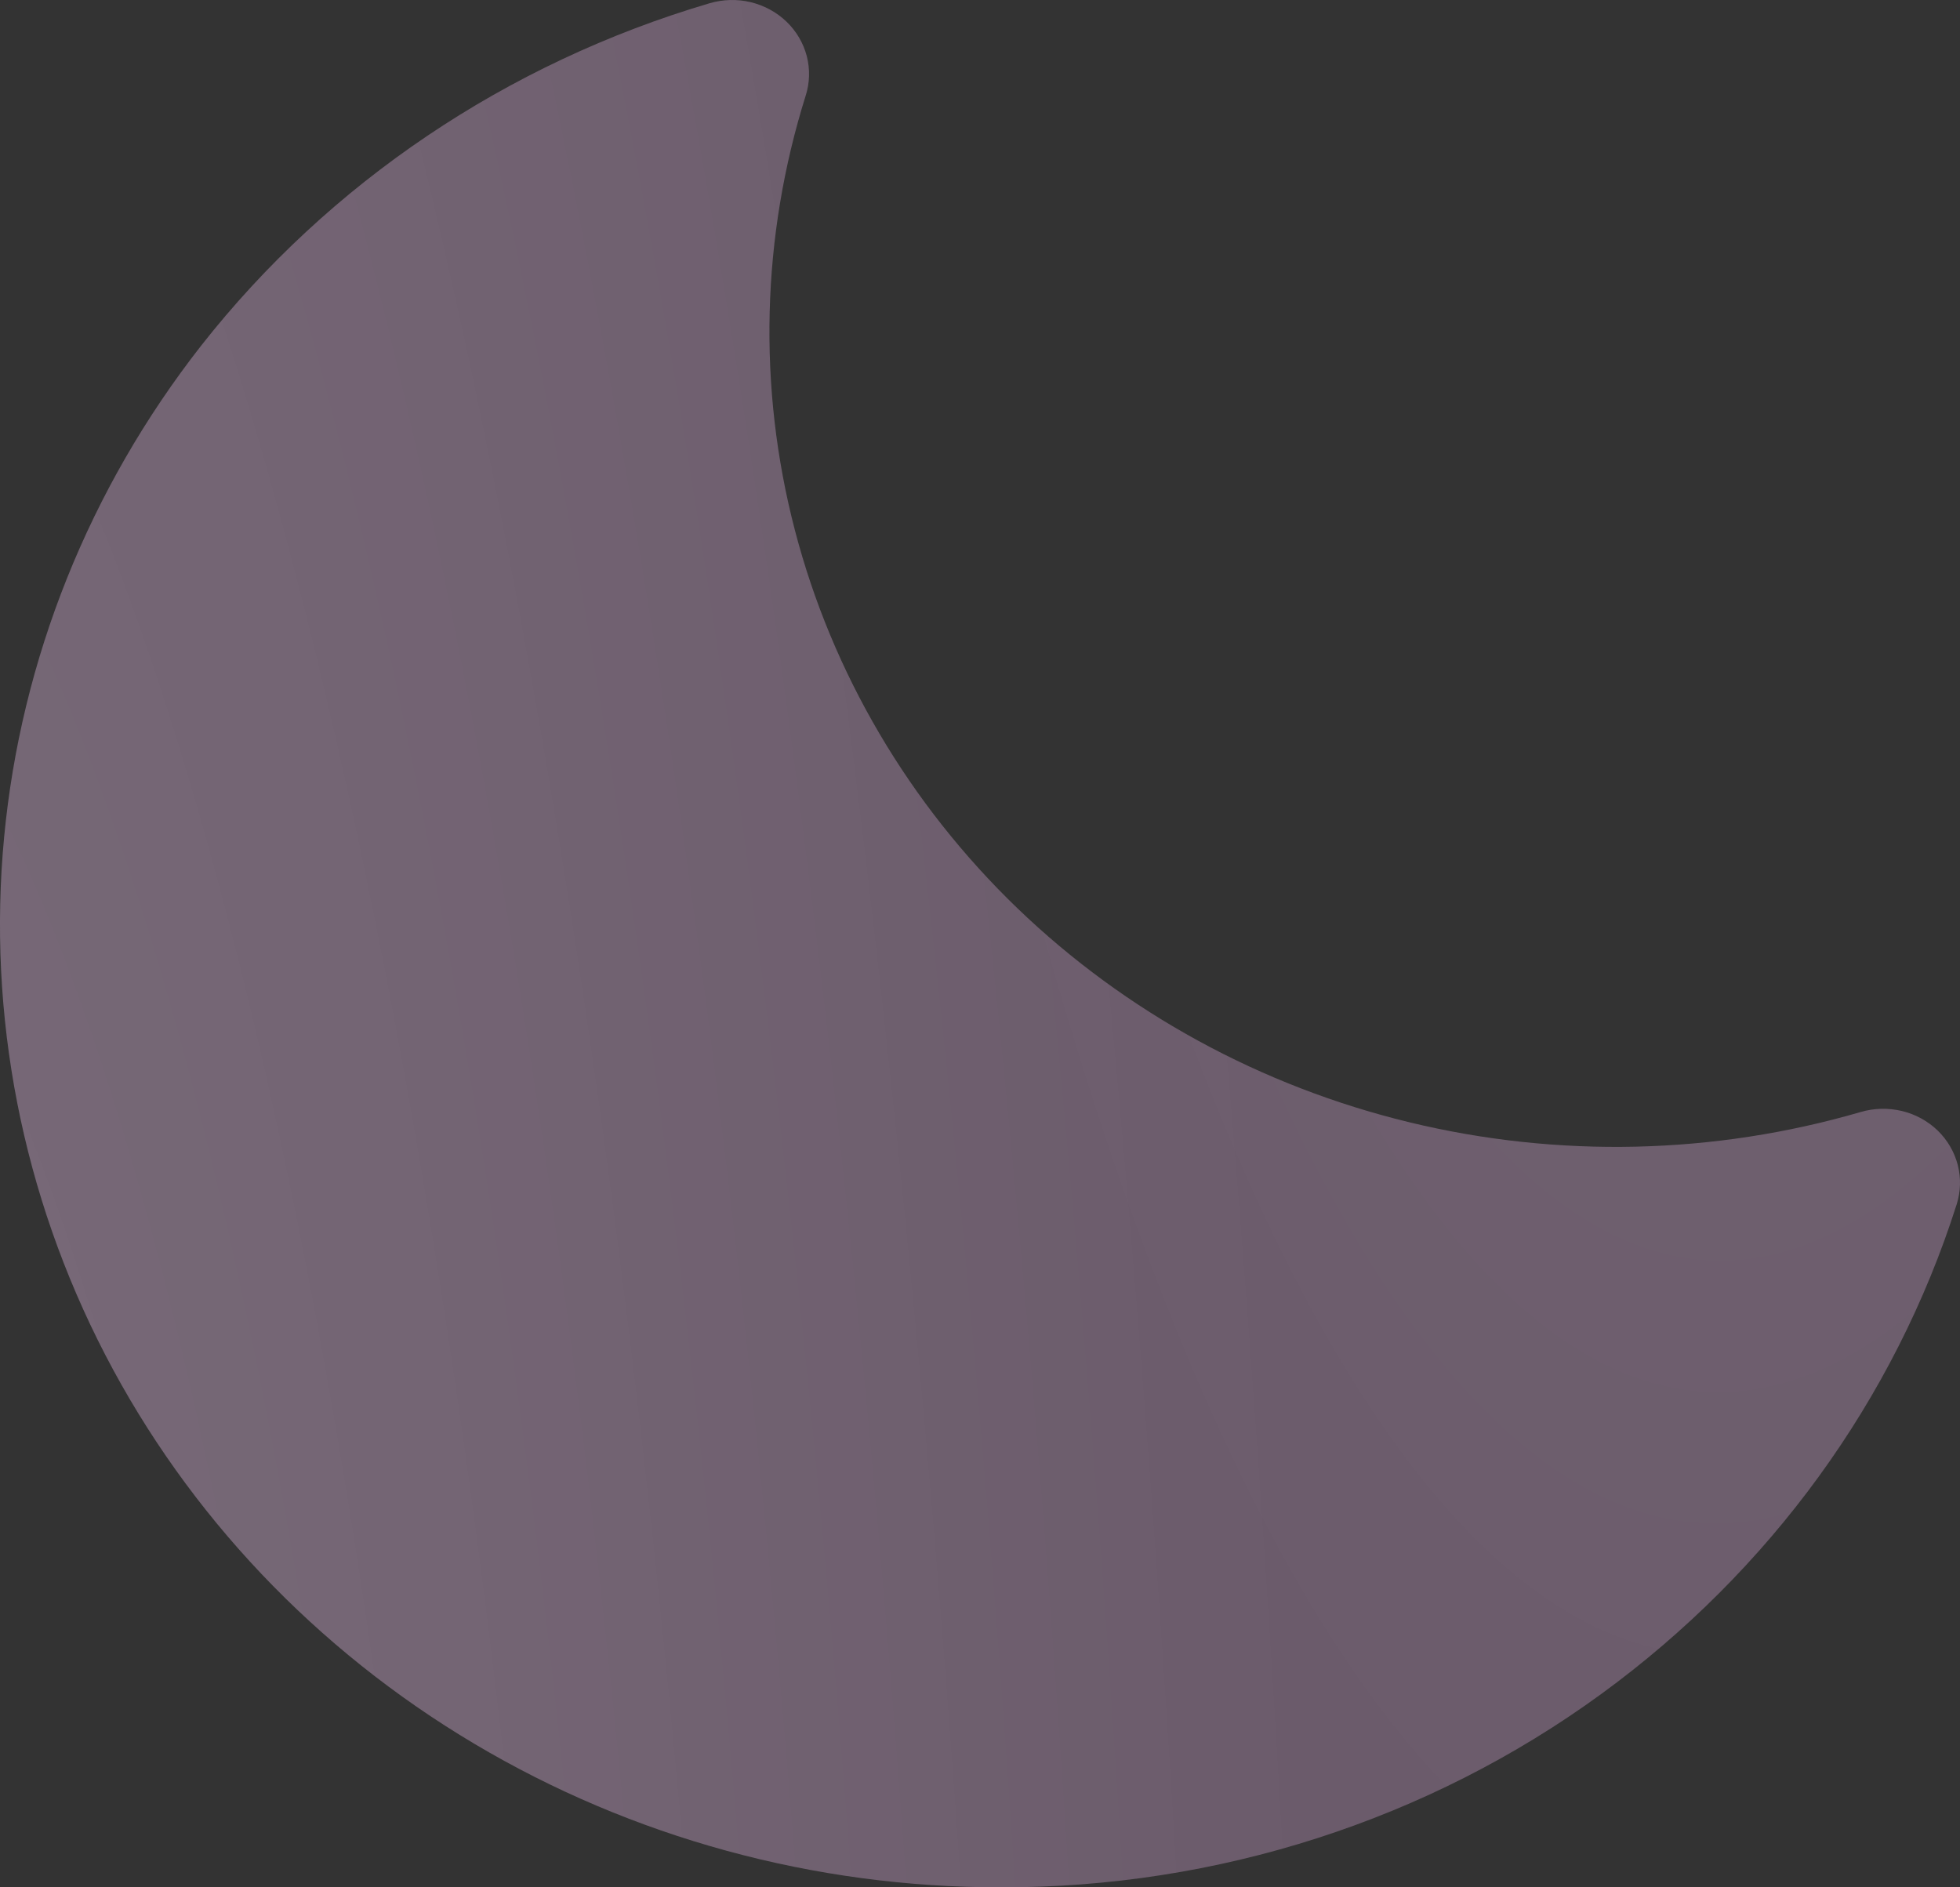
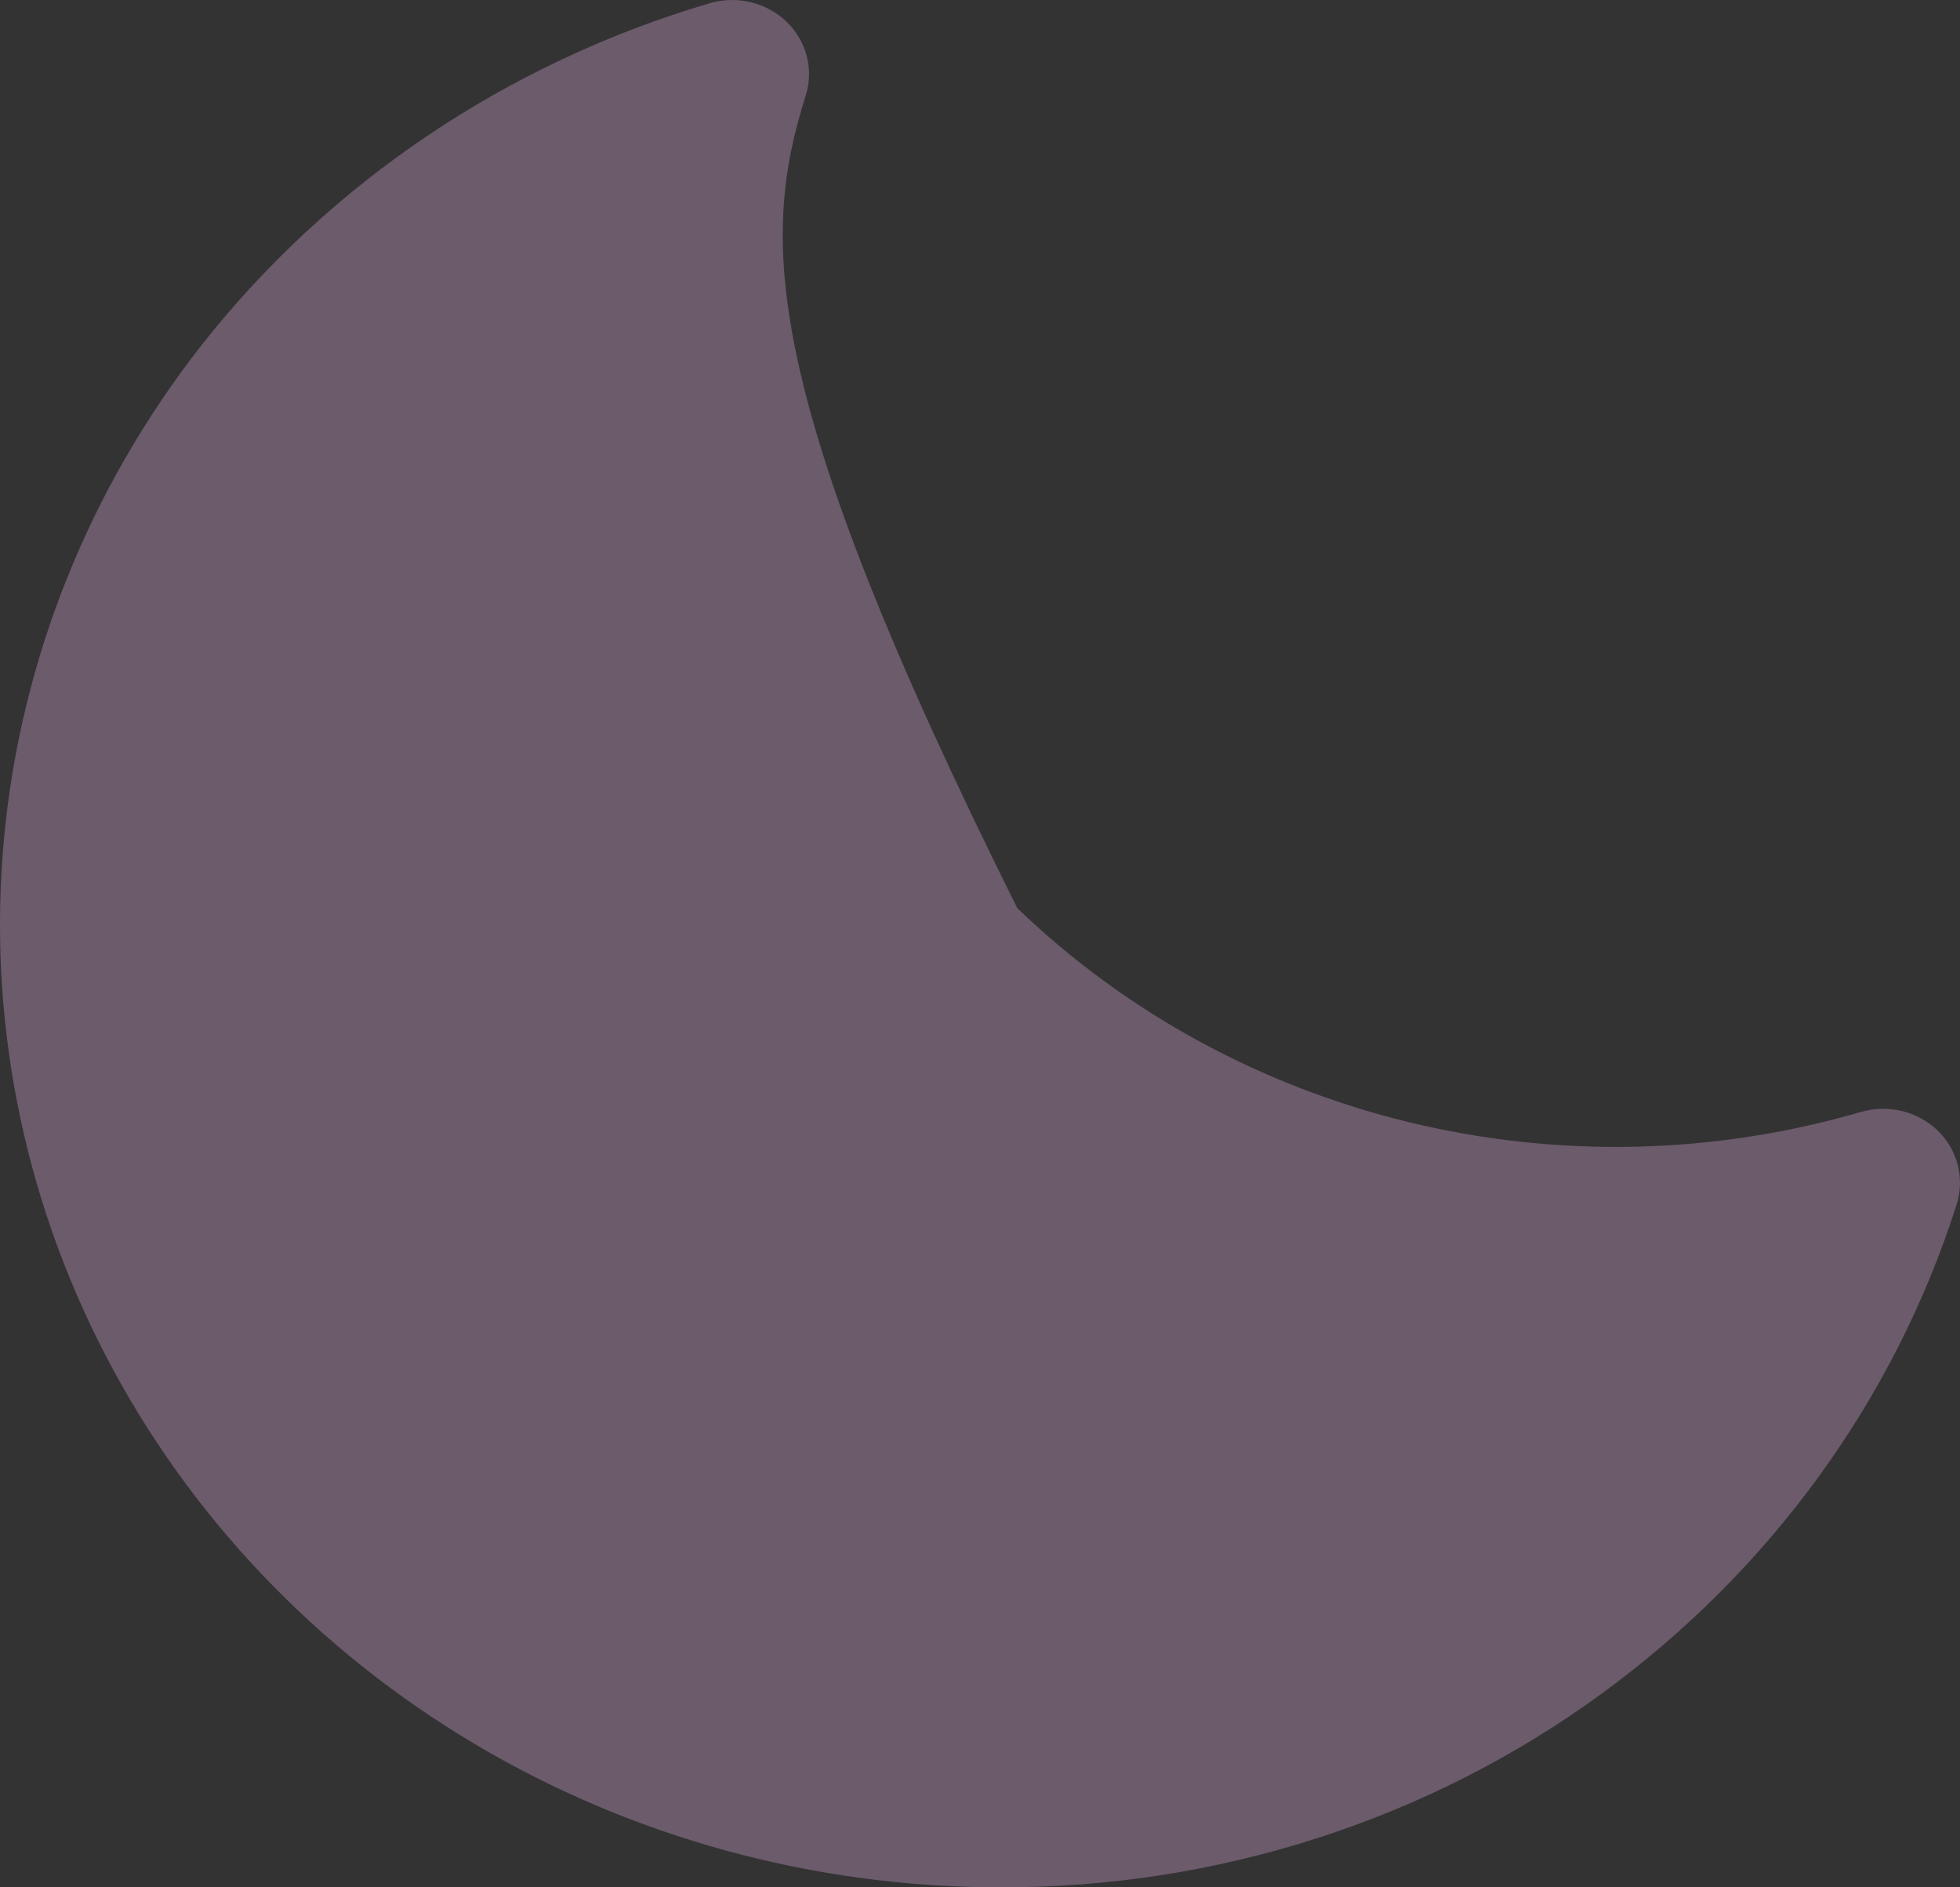
<svg xmlns="http://www.w3.org/2000/svg" width="27" height="26" viewBox="0 0 27 26" fill="none">
  <rect x="0" y="0" width="27" height="26" fill="#333333" stroke="none" />
-   <path d="M26.692 15.574C26.556 15.443 26.386 15.35 26.199 15.305C26.012 15.261 25.817 15.265 25.633 15.319C23.613 15.907 21.466 15.957 19.42 15.462C17.374 14.967 15.506 13.947 14.014 12.511C12.523 11.074 11.463 9.274 10.95 7.304C10.436 5.333 10.488 3.265 11.098 1.32C11.155 1.143 11.16 0.954 11.114 0.774C11.067 0.594 10.971 0.43 10.835 0.299C10.699 0.168 10.528 0.075 10.341 0.03C10.154 -0.015 9.958 -0.009 9.774 0.045C6.982 0.869 4.532 2.52 2.77 4.763C1.23 6.732 0.29 9.077 0.057 11.532C-0.176 13.988 0.306 16.457 1.45 18.664C2.594 20.87 4.353 22.725 6.532 24.021C8.71 25.317 11.22 26.002 13.78 26C16.767 26.009 19.674 25.074 22.056 23.338C24.385 21.641 26.099 19.281 26.954 16.592C27.01 16.415 27.015 16.227 26.969 16.048C26.923 15.869 26.827 15.705 26.692 15.574Z" fill="#6B5B6B" />
-   <path d="M26.692 15.574C26.556 15.443 26.386 15.35 26.199 15.305C26.012 15.261 25.817 15.265 25.633 15.319C23.613 15.907 21.466 15.957 19.42 15.462C17.374 14.967 15.506 13.947 14.014 12.511C12.523 11.074 11.463 9.274 10.95 7.304C10.436 5.333 10.488 3.265 11.098 1.32C11.155 1.143 11.16 0.954 11.114 0.774C11.067 0.594 10.971 0.43 10.835 0.299C10.699 0.168 10.528 0.075 10.341 0.03C10.154 -0.015 9.958 -0.009 9.774 0.045C6.982 0.869 4.532 2.52 2.77 4.763C1.23 6.732 0.29 9.077 0.057 11.532C-0.176 13.988 0.306 16.457 1.45 18.664C2.594 20.87 4.353 22.725 6.532 24.021C8.71 25.317 11.22 26.002 13.78 26C16.767 26.009 19.674 25.074 22.056 23.338C24.385 21.641 26.099 19.281 26.954 16.592C27.01 16.415 27.015 16.227 26.969 16.048C26.923 15.869 26.827 15.705 26.692 15.574Z" fill="url(#paint0_radial_14406_371)" fill-opacity="0.12" />
-   <path d="M26.692 15.574C26.556 15.443 26.386 15.35 26.199 15.305C26.012 15.261 25.817 15.265 25.633 15.319C23.613 15.907 21.466 15.957 19.42 15.462C17.374 14.967 15.506 13.947 14.014 12.511C12.523 11.074 11.463 9.274 10.95 7.304C10.436 5.333 10.488 3.265 11.098 1.32C11.155 1.143 11.16 0.954 11.114 0.774C11.067 0.594 10.971 0.43 10.835 0.299C10.699 0.168 10.528 0.075 10.341 0.03C10.154 -0.015 9.958 -0.009 9.774 0.045C6.982 0.869 4.532 2.52 2.77 4.763C1.23 6.732 0.29 9.077 0.057 11.532C-0.176 13.988 0.306 16.457 1.45 18.664C2.594 20.87 4.353 22.725 6.532 24.021C8.71 25.317 11.22 26.002 13.78 26C16.767 26.009 19.674 25.074 22.056 23.338C24.385 21.641 26.099 19.281 26.954 16.592C27.01 16.415 27.015 16.227 26.969 16.048C26.923 15.869 26.827 15.705 26.692 15.574Z" fill="url(#paint1_radial_14406_371)" fill-opacity="0.12" />
+   <path d="M26.692 15.574C26.556 15.443 26.386 15.35 26.199 15.305C26.012 15.261 25.817 15.265 25.633 15.319C23.613 15.907 21.466 15.957 19.42 15.462C17.374 14.967 15.506 13.947 14.014 12.511C10.436 5.333 10.488 3.265 11.098 1.32C11.155 1.143 11.16 0.954 11.114 0.774C11.067 0.594 10.971 0.43 10.835 0.299C10.699 0.168 10.528 0.075 10.341 0.03C10.154 -0.015 9.958 -0.009 9.774 0.045C6.982 0.869 4.532 2.52 2.77 4.763C1.23 6.732 0.29 9.077 0.057 11.532C-0.176 13.988 0.306 16.457 1.45 18.664C2.594 20.87 4.353 22.725 6.532 24.021C8.71 25.317 11.22 26.002 13.78 26C16.767 26.009 19.674 25.074 22.056 23.338C24.385 21.641 26.099 19.281 26.954 16.592C27.01 16.415 27.015 16.227 26.969 16.048C26.923 15.869 26.827 15.705 26.692 15.574Z" fill="#6B5B6B" />
  <defs>
    <radialGradient id="paint0_radial_14406_371" cx="0" cy="0" r="1" gradientTransform="matrix(8.937 40.648 -11.407 37.209 24.576 -27.831)" gradientUnits="userSpaceOnUse">
      <stop stop-color="white" />
      <stop offset="1" stop-color="white" stop-opacity="0" />
    </radialGradient>
    <radialGradient id="paint1_radial_14406_371" cx="0" cy="0" r="1" gradientTransform="matrix(21.106 -22.521 6.32 87.877 -3.28 43.761)" gradientUnits="userSpaceOnUse">
      <stop stop-color="white" />
      <stop offset="1" stop-color="white" stop-opacity="0" />
    </radialGradient>
  </defs>
</svg>